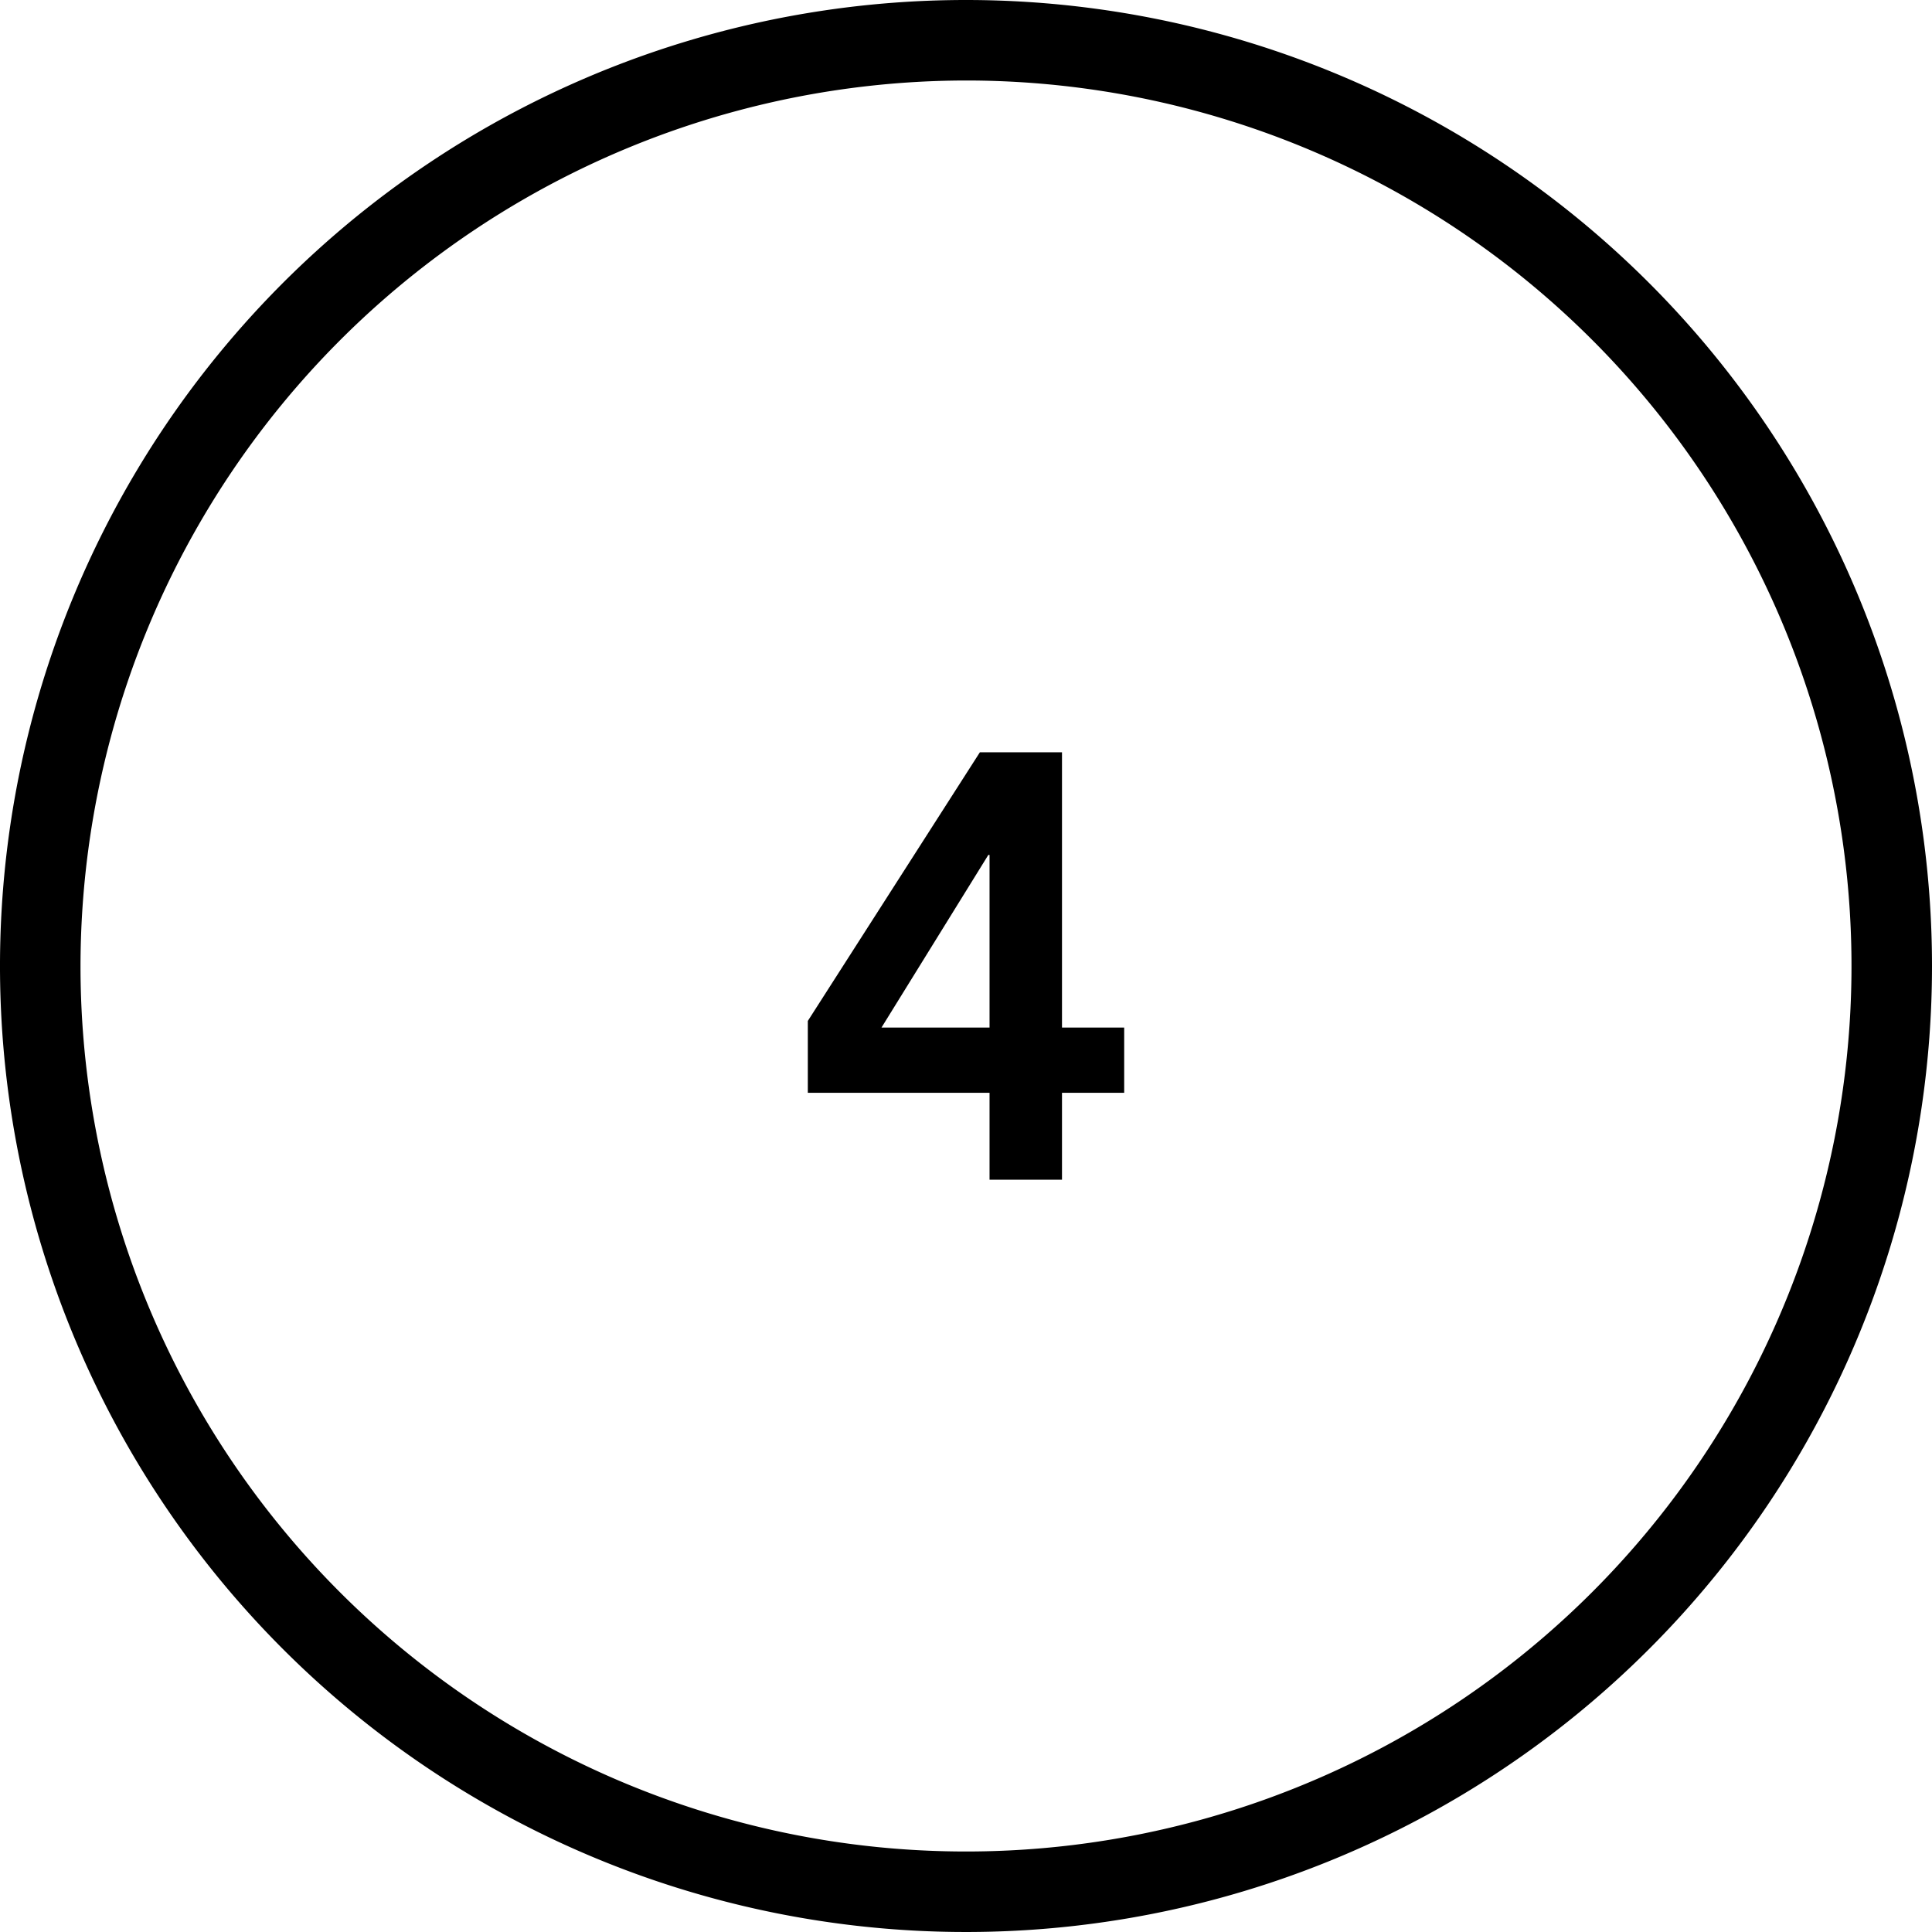
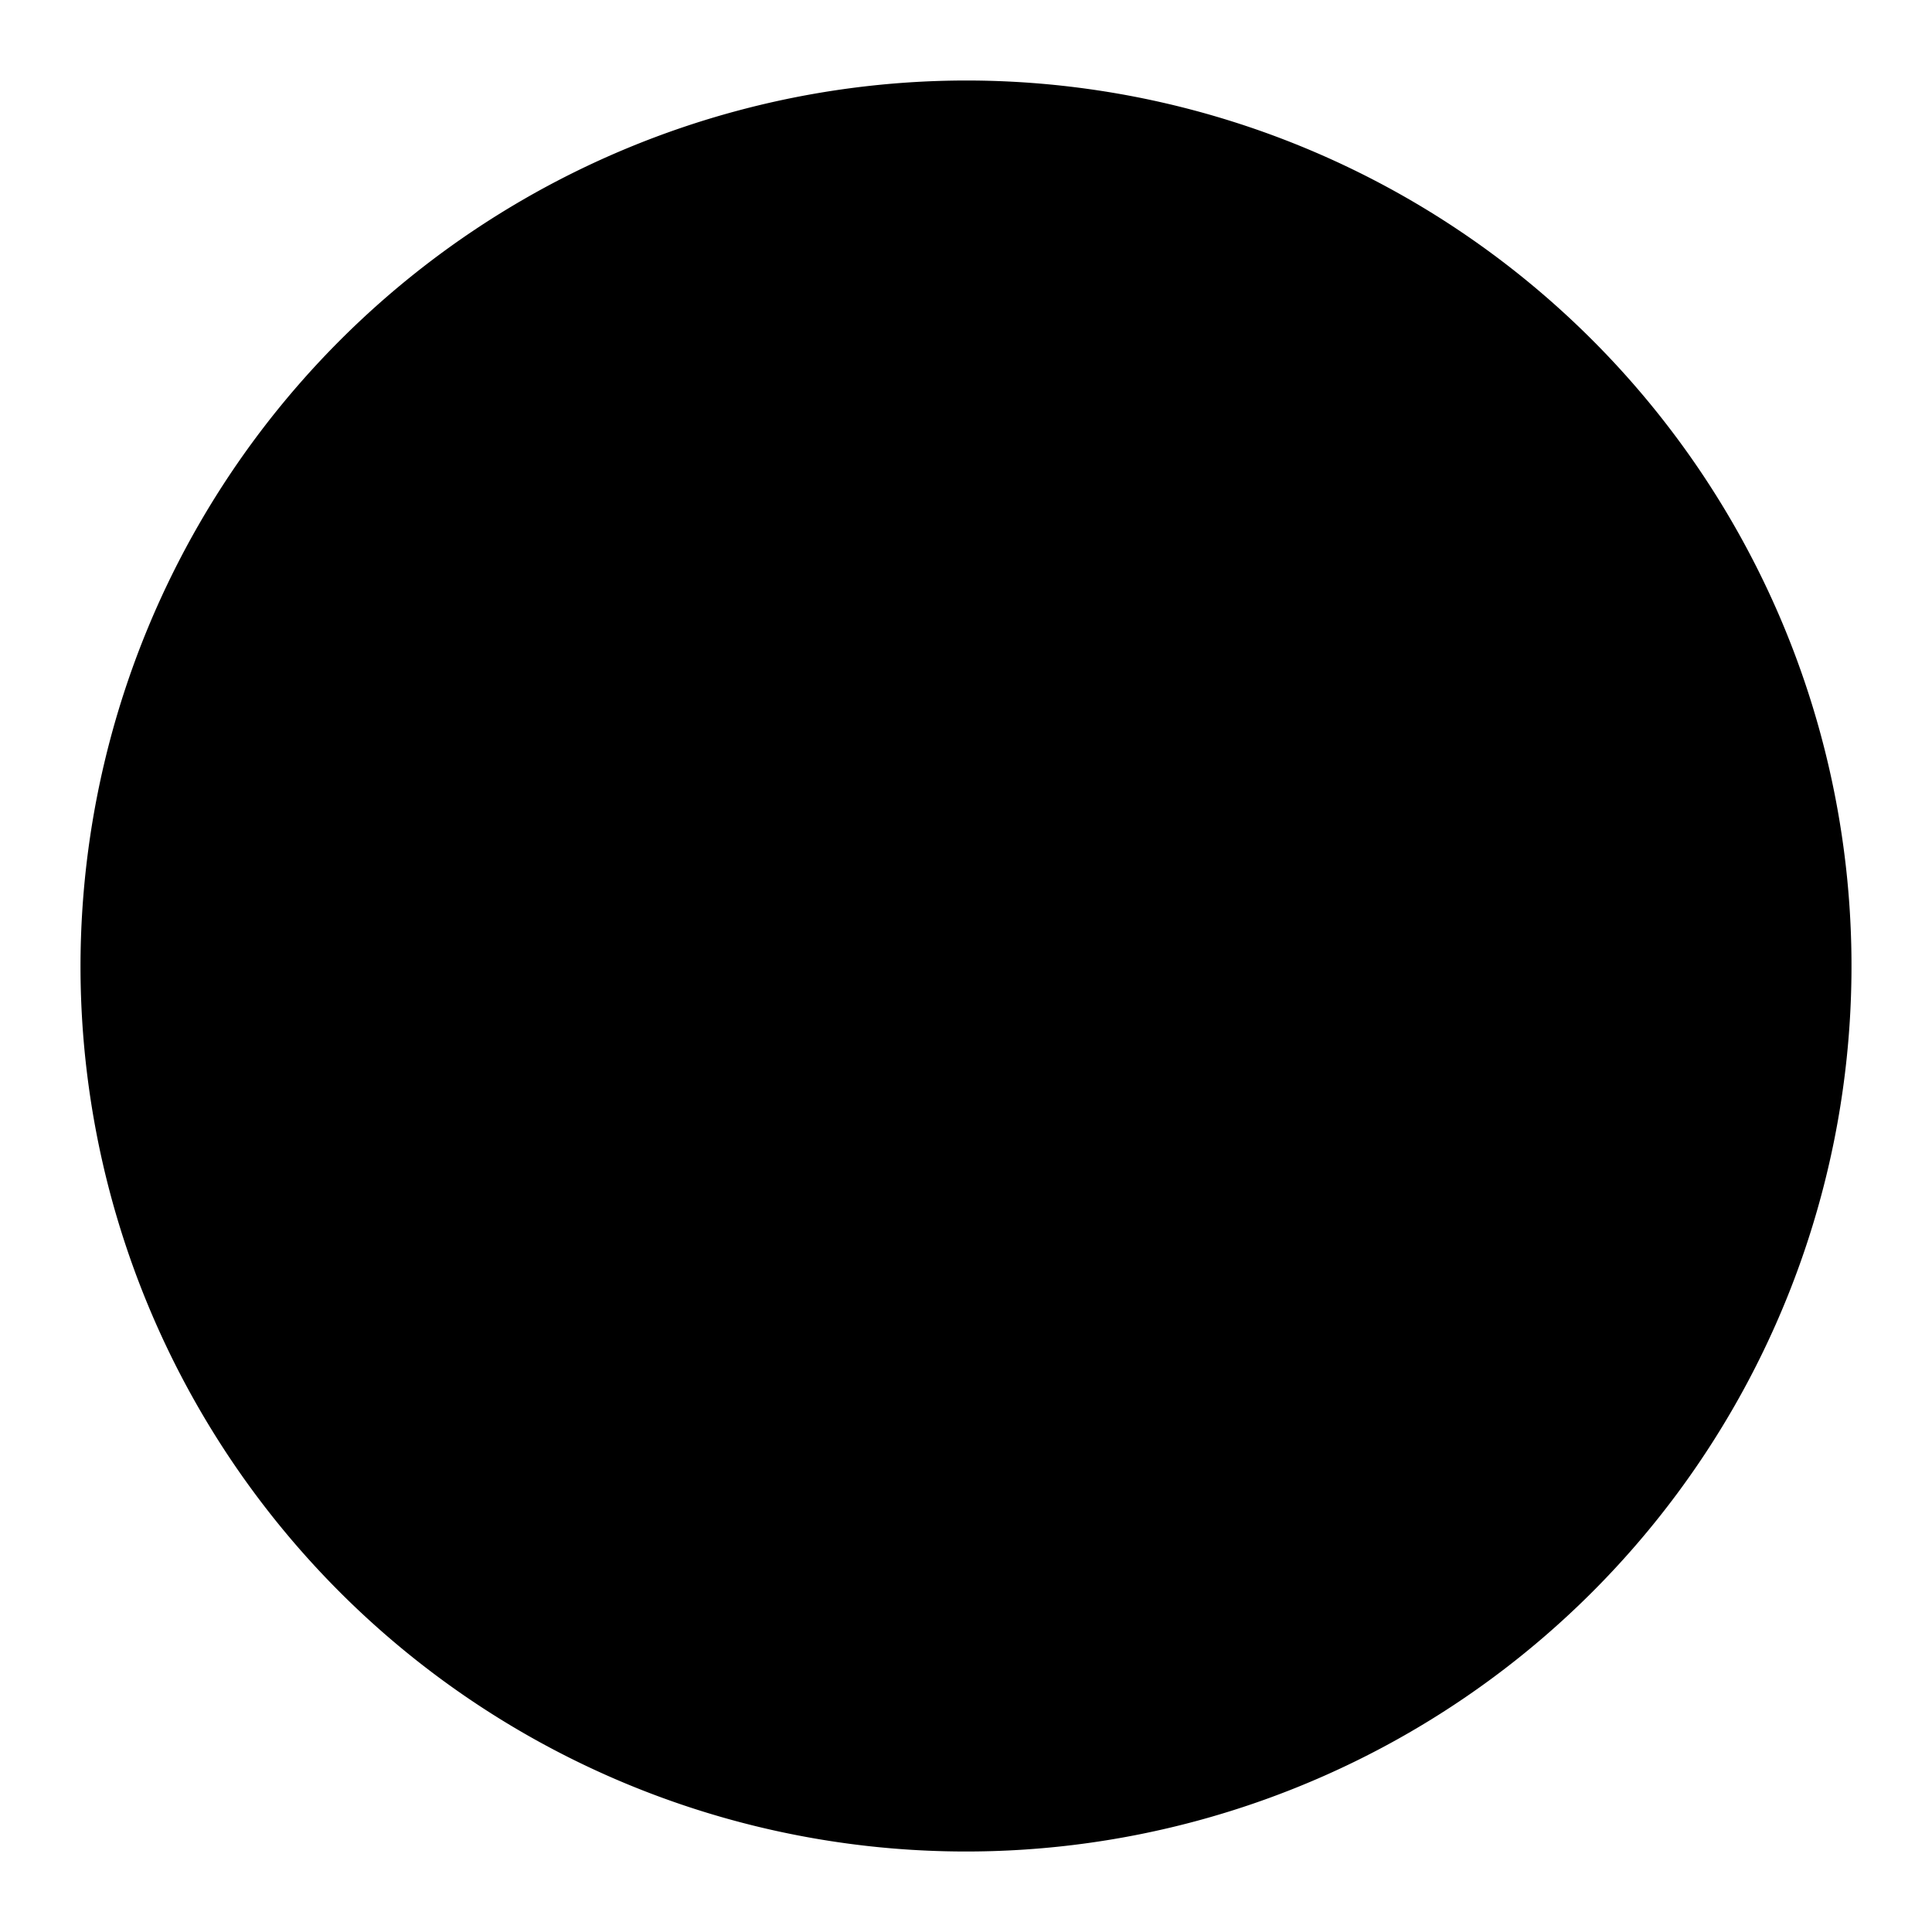
<svg xmlns="http://www.w3.org/2000/svg" viewBox="0 0 48 48">
-   <path d="M24,2A22,22,0,1,1,2,24,22.025,22.025,0,0,1,24,2m0-2A24,24,0,1,0,48,24,24,24,0,0,0,24,0Z" />
-   <path d="M24.585,27.15H20.07V25.365l4.275-6.675h2.04v6.84H27.93v1.62H26.385v2.16h-1.8Zm0-5.91h-.03L21.9,25.53h2.685Z" />
+   <path d="M24,2A22,22,0,1,1,2,24,22.025,22.025,0,0,1,24,2m0-2Z" />
</svg>